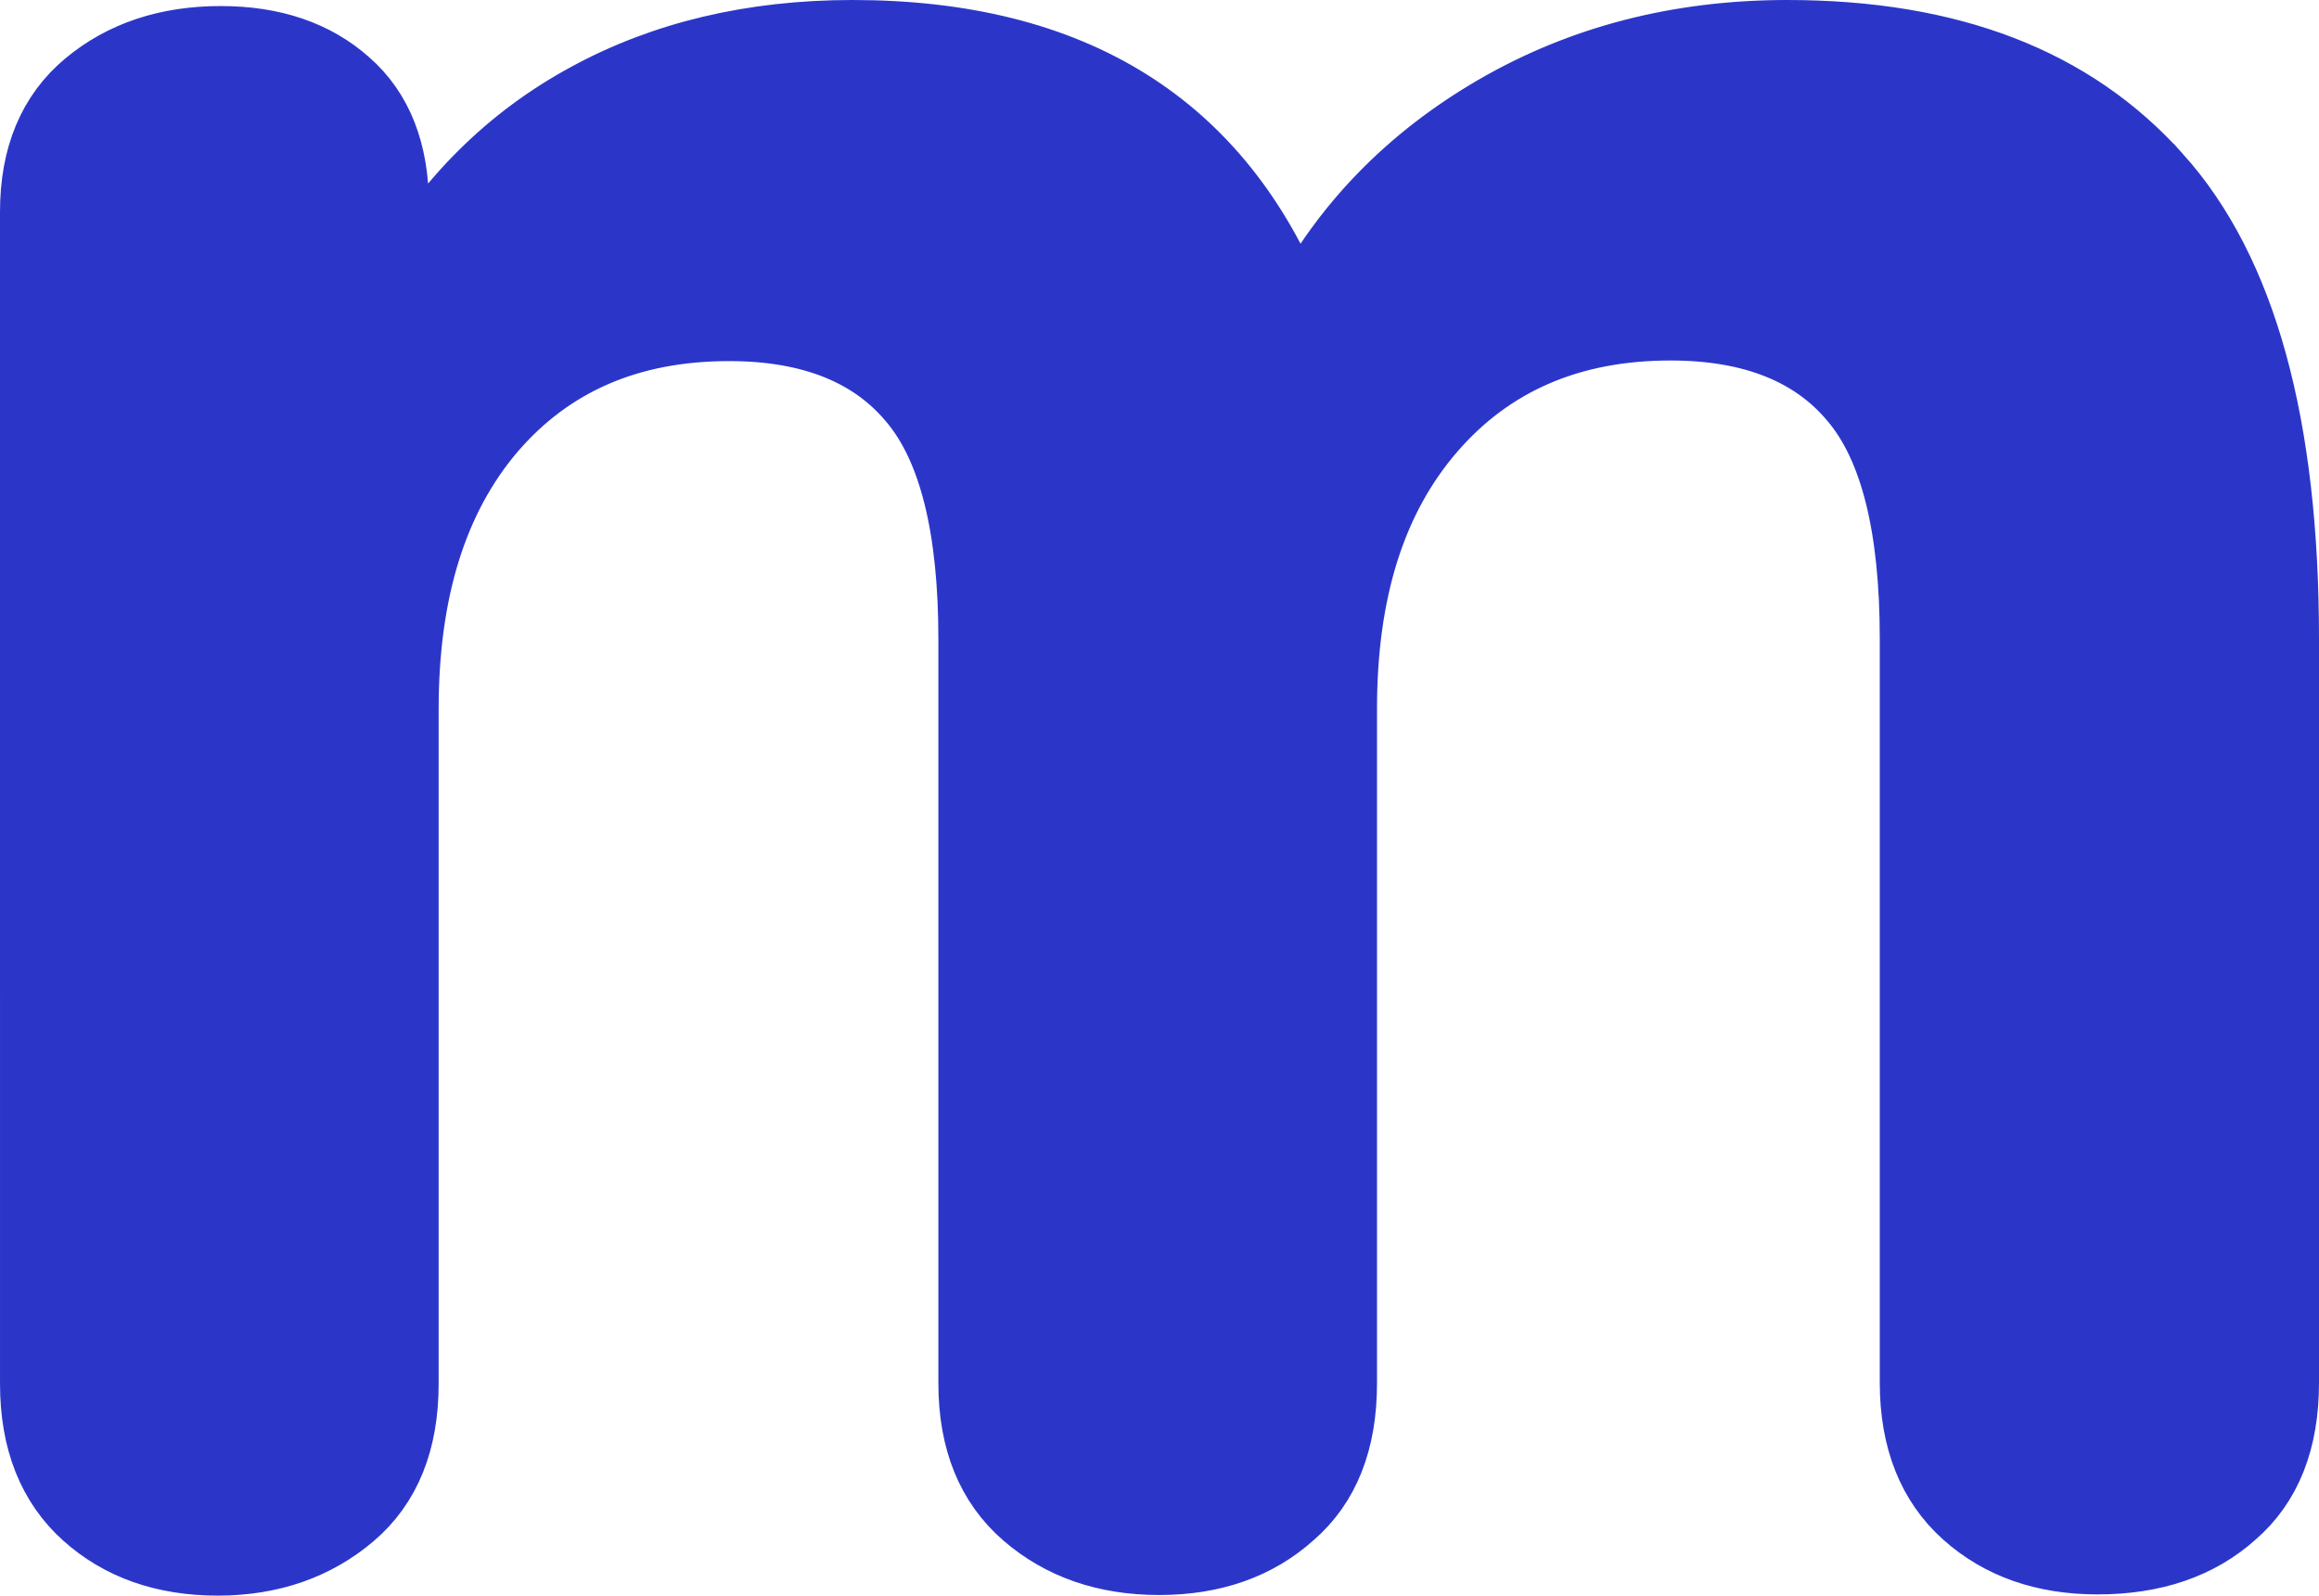
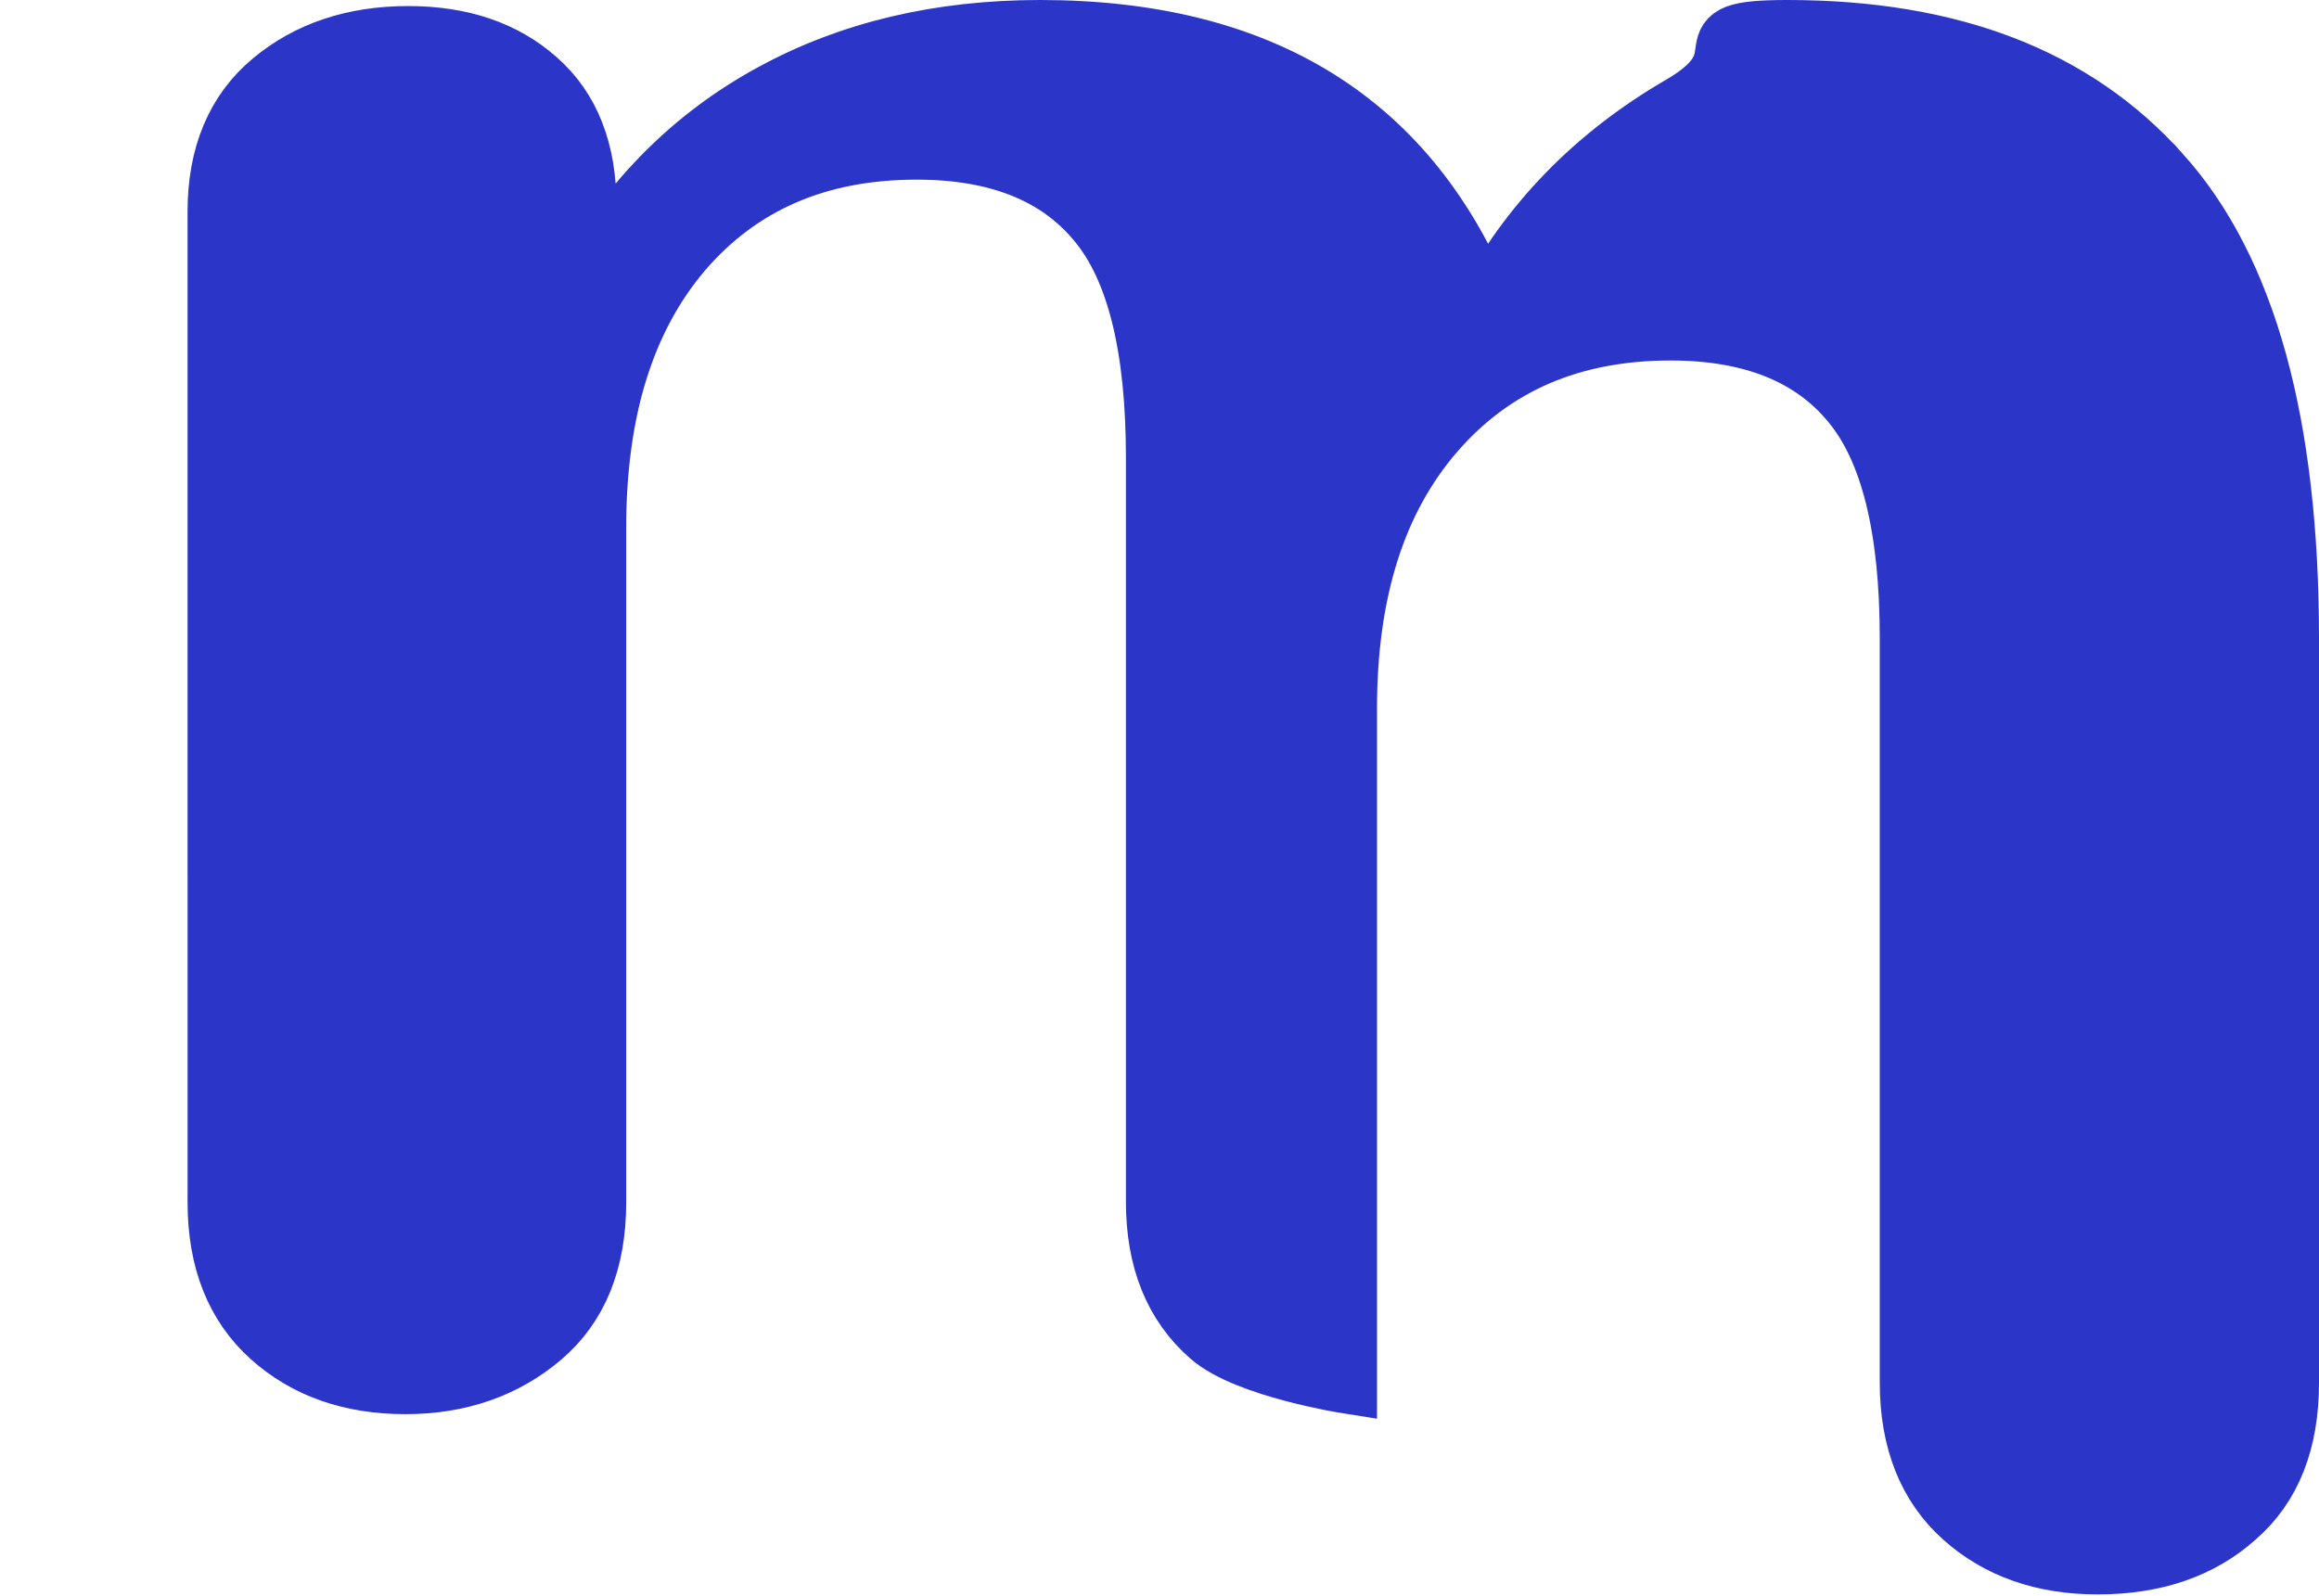
<svg xmlns="http://www.w3.org/2000/svg" viewBox="51.6 111 383.3 263.8">
-   <path d="M408.7 139.8c14.2 15.8 21.2 41.4 21.2 76.8v123c0 9.7-2.9 17.1-8.8 22.2-5.8 5.2-13.4 7.8-22.8 7.8-9 0-16.4-2.6-22.2-7.8s-8.8-12.6-8.8-22.2v-123c0-18.3-3.2-31.4-9.8-39.2-6.5-7.8-16.4-11.8-29.8-11.8-16.3 0-29.3 5.6-39 16.8s-14.5 26.4-14.5 45.8v111.5c0 9.7-2.9 17.1-8.8 22.2-5.8 5.2-13.2 7.8-22.2 7.8s-16.5-2.6-22.5-7.8-9-12.6-9-22.2v-123c0-18.3-3.2-31.4-9.8-39.2-6.5-7.8-16.4-11.8-29.8-11.8-16.3 0-29.2 5.6-38.8 16.8-9.5 11.2-14.2 26.4-14.2 45.8v111.5c0 9.7-3 17.1-9 22.2s-13.5 7.8-22.5 7.8-16.4-2.6-22.2-7.8-8.8-12.6-8.8-22.2V146c0-9.3 3-16.5 9-21.5s13.5-7.5 22.5-7.5c8.7 0 15.8 2.4 21.2 7.2 5.5 4.8 8.2 11.8 8.2 20.8v12c7.7-13.3 17.9-23.5 30.8-30.5 12.8-7 27.6-10.5 44.2-10.5 36.7 0 61.2 15.3 73.5 46 7.3-14 18.2-25.2 32.5-33.5S329 116 347 116c27.1 0 47.5 7.9 61.7 23.8z" fill="#2b36c9" stroke="#2b36c9" stroke-width="10" stroke-miterlimit="10" />
+   <path d="M408.7 139.8c14.2 15.8 21.2 41.4 21.2 76.8v123c0 9.7-2.9 17.1-8.8 22.2-5.8 5.2-13.4 7.8-22.8 7.8-9 0-16.4-2.6-22.2-7.8s-8.8-12.6-8.8-22.2v-123c0-18.3-3.2-31.4-9.8-39.2-6.5-7.8-16.4-11.8-29.8-11.8-16.3 0-29.3 5.6-39 16.8s-14.5 26.4-14.5 45.8v111.5s-16.5-2.6-22.5-7.8-9-12.6-9-22.2v-123c0-18.3-3.2-31.4-9.8-39.2-6.5-7.8-16.4-11.8-29.8-11.8-16.3 0-29.2 5.6-38.8 16.8-9.5 11.2-14.2 26.4-14.2 45.8v111.5c0 9.7-3 17.1-9 22.2s-13.5 7.8-22.5 7.8-16.4-2.6-22.2-7.8-8.8-12.6-8.8-22.2V146c0-9.3 3-16.5 9-21.5s13.5-7.5 22.5-7.5c8.7 0 15.8 2.4 21.2 7.2 5.5 4.8 8.2 11.8 8.2 20.8v12c7.7-13.3 17.9-23.5 30.8-30.5 12.8-7 27.6-10.5 44.2-10.5 36.7 0 61.2 15.3 73.5 46 7.3-14 18.2-25.2 32.5-33.5S329 116 347 116c27.1 0 47.5 7.9 61.7 23.8z" fill="#2b36c9" stroke="#2b36c9" stroke-width="10" stroke-miterlimit="10" />
</svg>